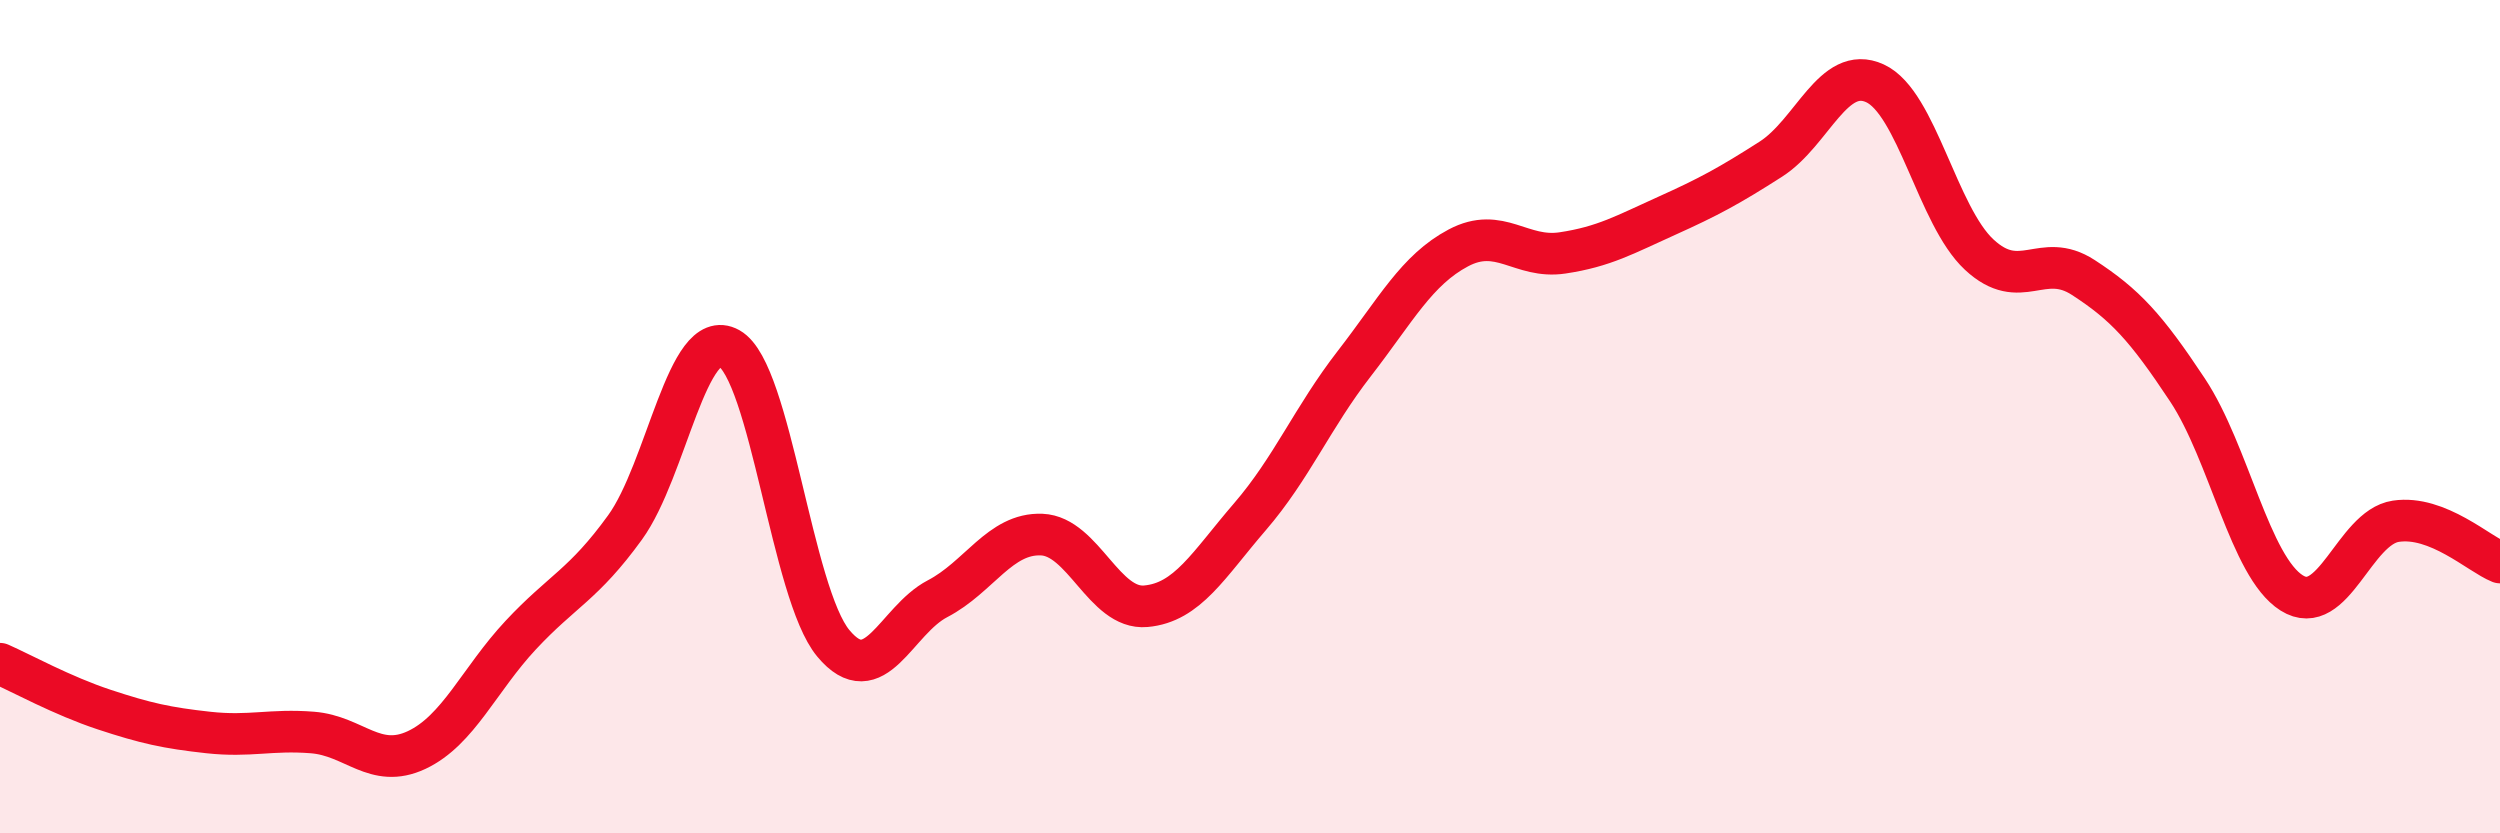
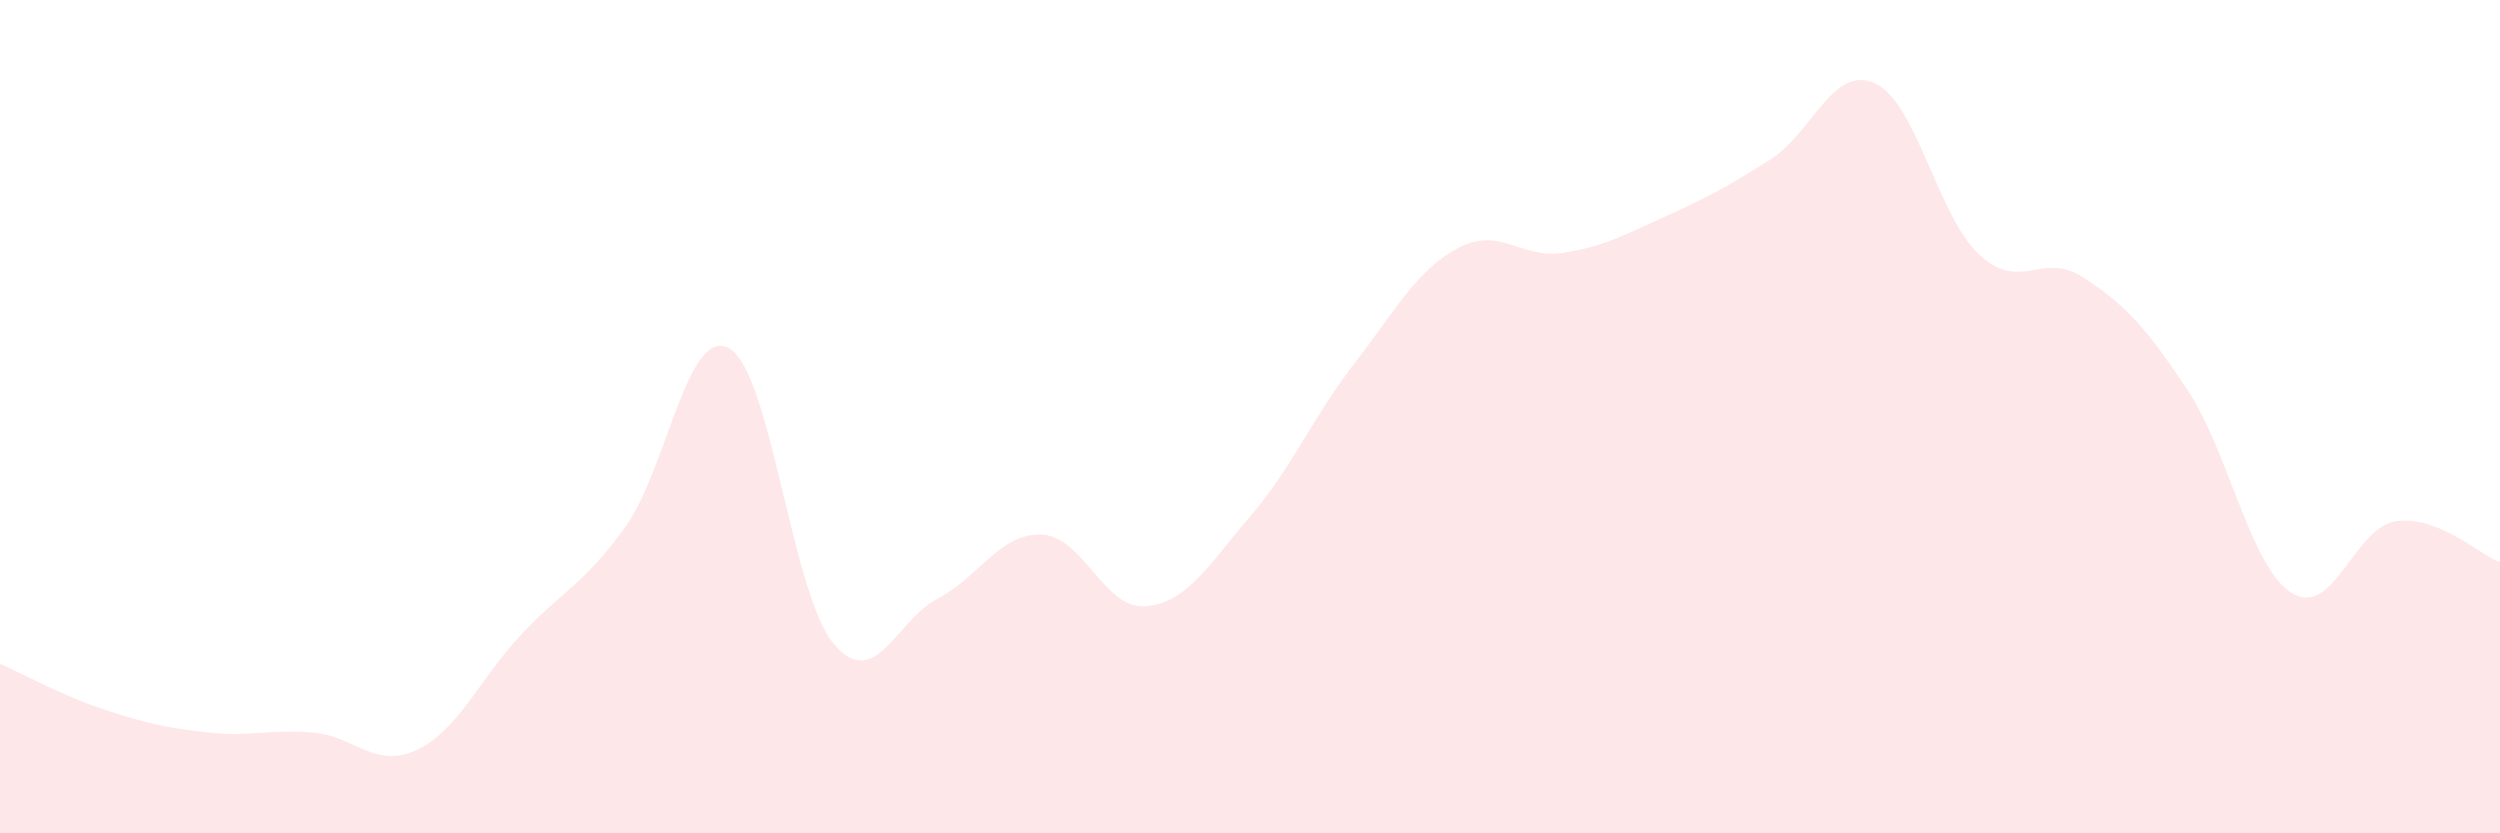
<svg xmlns="http://www.w3.org/2000/svg" width="60" height="20" viewBox="0 0 60 20">
  <path d="M 0,15.93 C 0.5,16.15 1.5,16.7 2.5,17.03 C 3.5,17.36 4,17.47 5,17.58 C 6,17.69 6.5,17.5 7.5,17.58 C 8.5,17.66 9,18.47 10,18 C 11,17.53 11.5,16.31 12.5,15.24 C 13.5,14.17 14,14.04 15,12.66 C 16,11.28 16.5,7.8 17.5,8.36 C 18.5,8.92 19,14.24 20,15.44 C 21,16.64 21.5,14.89 22.5,14.37 C 23.5,13.85 24,12.79 25,12.83 C 26,12.87 26.5,14.64 27.5,14.55 C 28.5,14.46 29,13.56 30,12.4 C 31,11.24 31.5,10.02 32.5,8.73 C 33.5,7.44 34,6.48 35,5.95 C 36,5.42 36.5,6.22 37.5,6.07 C 38.5,5.92 39,5.63 40,5.18 C 41,4.73 41.5,4.46 42.5,3.82 C 43.5,3.18 44,1.54 45,2 C 46,2.46 46.5,5.18 47.5,6.11 C 48.5,7.04 49,6.01 50,6.66 C 51,7.31 51.5,7.85 52.5,9.36 C 53.5,10.87 54,13.6 55,14.23 C 56,14.86 56.5,12.66 57.5,12.51 C 58.5,12.36 59.5,13.3 60,13.5L60 20L0 20Z" fill="#EB0A25" opacity="0.1" stroke-linecap="round" stroke-linejoin="round" />
-   <path d="M 0,15.93 C 0.5,16.15 1.5,16.7 2.5,17.03 C 3.5,17.36 4,17.47 5,17.58 C 6,17.69 6.5,17.5 7.5,17.58 C 8.5,17.66 9,18.47 10,18 C 11,17.53 11.5,16.31 12.5,15.24 C 13.5,14.17 14,14.04 15,12.66 C 16,11.28 16.5,7.8 17.5,8.36 C 18.5,8.92 19,14.24 20,15.44 C 21,16.64 21.5,14.89 22.5,14.37 C 23.5,13.85 24,12.79 25,12.83 C 26,12.87 26.5,14.64 27.5,14.55 C 28.5,14.46 29,13.56 30,12.4 C 31,11.24 31.5,10.02 32.5,8.73 C 33.5,7.44 34,6.48 35,5.95 C 36,5.42 36.5,6.22 37.5,6.07 C 38.5,5.92 39,5.63 40,5.18 C 41,4.73 41.5,4.46 42.5,3.82 C 43.5,3.18 44,1.54 45,2 C 46,2.46 46.5,5.18 47.5,6.11 C 48.5,7.04 49,6.01 50,6.66 C 51,7.31 51.5,7.85 52.5,9.36 C 53.5,10.87 54,13.6 55,14.23 C 56,14.86 56.5,12.66 57.5,12.51 C 58.5,12.36 59.5,13.3 60,13.5" stroke="#EB0A25" stroke-width="1" fill="none" stroke-linecap="round" stroke-linejoin="round" />
</svg>